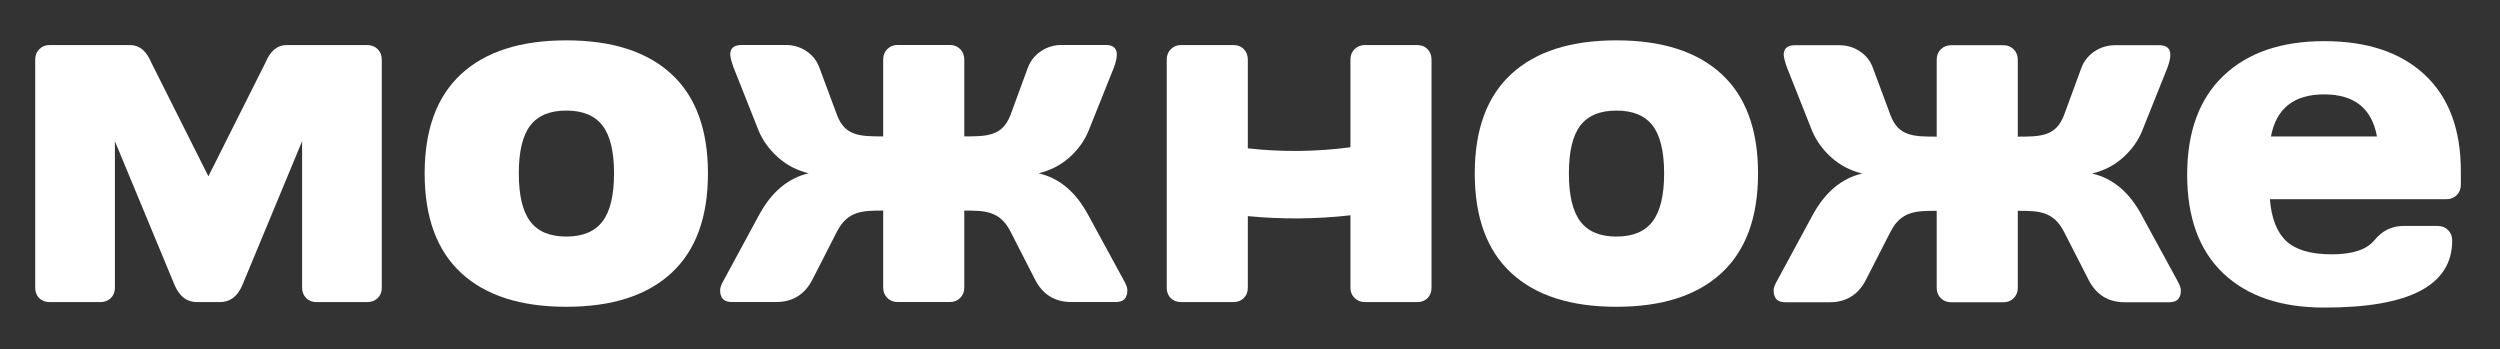
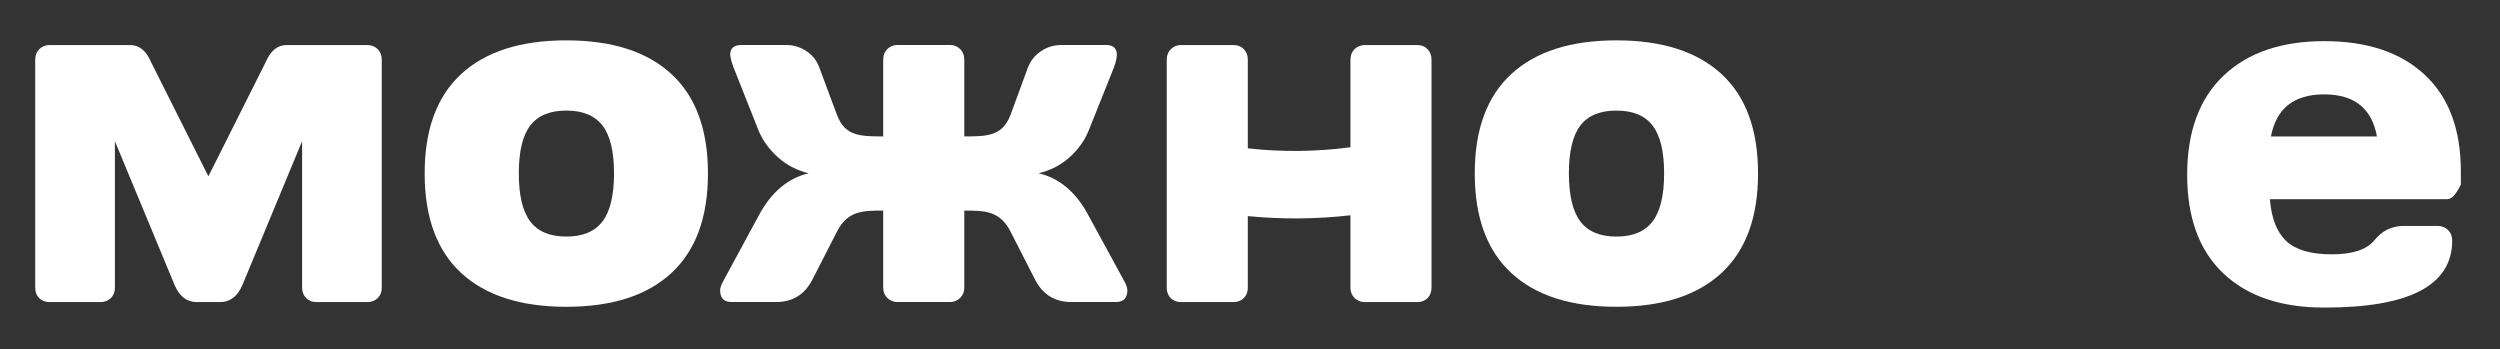
<svg xmlns="http://www.w3.org/2000/svg" width="100%" height="100%" viewBox="0 0 1553 217" version="1.1" xml:space="preserve" style="fill-rule:evenodd;clip-rule:evenodd;stroke-linejoin:round;stroke-miterlimit:2;">
  <rect x="0" y="0" width="1553" height="217" fill="#333333" stroke="none" />
  <g id="Artboard1" transform="matrix(0.808,0,0,0.113,0,0)">
    <rect x="0" y="0" width="1920" height="1920" style="fill:none;" />
    <g transform="matrix(1.237,0,0,8.853,-227.533,-7295.95)">
      <g transform="matrix(0.771,0,0,0.771,175.445,191.787)">
-         <path d="M1884.62,853.283C1919.26,853.283 1946.26,862.325 1965.65,880.387C1985.04,898.462 1994.74,924.371 1994.74,958.121L1994.74,968.883C1994.74,972.283 1993.64,975.087 1991.44,977.287C1989.24,979.496 1986.43,980.591 1983.03,980.591L1840.8,980.591C1842.06,996.083 1846.5,1007.36 1854.12,1014.4C1861.74,1021.46 1873.92,1024.98 1890.67,1024.98C1907.42,1024.98 1918.88,1021.21 1925.04,1013.65C1931.21,1006.1 1938.83,1002.26 1947.91,1002.13L1976.04,1002.13C1979.45,1002.13 1982.24,1003.23 1984.45,1005.43C1986.65,1007.63 1987.76,1010.44 1987.76,1013.84C1987.76,1049.98 1953.32,1067.98 1884.44,1067.86C1849.68,1067.86 1822.61,1058.67 1803.22,1040.28C1783.82,1021.9 1774.13,995.425 1774.13,960.854C1774.13,926.291 1783.88,899.725 1803.4,881.146C1822.92,862.571 1849.99,853.283 1884.62,853.283ZM1841.66,930.058L1927.11,930.058C1923.04,907.471 1908.85,896.162 1884.53,896.162C1860.21,896.162 1845.93,907.471 1841.66,930.058Z" style="fill:white;" />
+         <path d="M1884.62,853.283C1919.26,853.283 1946.26,862.325 1965.65,880.387C1985.04,898.462 1994.74,924.371 1994.74,958.121L1994.74,968.883C1989.24,979.496 1986.43,980.591 1983.03,980.591L1840.8,980.591C1842.06,996.083 1846.5,1007.36 1854.12,1014.4C1861.74,1021.46 1873.92,1024.98 1890.67,1024.98C1907.42,1024.98 1918.88,1021.21 1925.04,1013.65C1931.21,1006.1 1938.83,1002.26 1947.91,1002.13L1976.04,1002.13C1979.45,1002.13 1982.24,1003.23 1984.45,1005.43C1986.65,1007.63 1987.76,1010.44 1987.76,1013.84C1987.76,1049.98 1953.32,1067.98 1884.44,1067.86C1849.68,1067.86 1822.61,1058.67 1803.22,1040.28C1783.82,1021.9 1774.13,995.425 1774.13,960.854C1774.13,926.291 1783.88,899.725 1803.4,881.146C1822.92,862.571 1849.99,853.283 1884.62,853.283ZM1841.66,930.058L1927.11,930.058C1923.04,907.471 1908.85,896.162 1884.53,896.162C1860.21,896.162 1845.93,907.471 1841.66,930.058Z" style="fill:white;" />
      </g>
      <g transform="matrix(0.771,0,0,0.771,175.445,191.787)">
        <path d="M1398.73,879.762C1418.37,897.829 1428.2,924.533 1428.2,959.85C1428.2,995.171 1418.37,1021.9 1398.73,1040.03C1379.09,1058.17 1350.85,1067.23 1314.02,1067.23C1277.18,1067.23 1248.95,1058.17 1229.3,1040.03C1209.66,1021.9 1199.84,995.171 1199.84,959.85C1199.84,924.533 1209.66,897.829 1229.3,879.762C1248.95,861.696 1277.18,852.654 1314.02,852.654C1350.85,852.654 1379.09,861.696 1398.73,879.762ZM1343.19,998.483C1349.39,990.35 1352.49,977.458 1352.49,959.8C1352.49,942.141 1349.39,929.296 1343.19,921.262C1337,913.229 1327.28,909.208 1314.04,909.208C1300.79,909.208 1291.1,913.225 1284.95,921.262C1278.8,929.296 1275.72,942.141 1275.72,959.8C1275.72,977.458 1278.8,990.35 1284.95,998.483C1291.1,1006.62 1300.79,1010.68 1314.04,1010.68C1327.28,1010.68 1337,1006.62 1343.19,998.483Z" style="fill:white;" />
      </g>
      <g transform="matrix(0.771,0,0,0.771,175.445,191.787)">
        <path d="M467.524,1067.23C430.686,1067.23 402.453,1058.17 382.807,1040.03C363.161,1021.9 353.336,995.171 353.336,959.85C353.336,924.533 363.161,897.829 382.807,879.762C402.453,861.696 430.686,852.654 467.524,852.654C504.357,852.654 532.594,861.696 552.236,879.762C571.878,897.829 581.703,924.533 581.703,959.85C581.703,995.171 571.878,1021.9 552.236,1040.03C532.594,1058.17 504.357,1067.23 467.524,1067.23ZM438.453,921.262C432.303,929.296 429.228,942.141 429.228,959.8C429.228,977.458 432.303,990.35 438.453,998.483C444.603,1006.62 454.294,1010.68 467.54,1010.68C480.778,1010.68 490.499,1006.62 496.699,998.483C502.899,990.35 505.999,977.458 505.999,959.8C505.999,942.141 502.899,929.296 496.699,921.262C490.499,913.229 480.778,909.208 467.54,909.208C454.294,909.208 444.603,913.225 438.453,921.262Z" style="fill:white;" />
      </g>
      <g transform="matrix(0.771,0,0,0.771,175.445,191.787)">
-         <path d="M1737.69,993.887C1727.74,975.125 1714.33,963.791 1697.45,959.887C1707.02,957.621 1715.31,953.371 1722.29,947.137C1729.28,940.904 1734.41,933.821 1737.69,925.887L1758.28,874.508C1759.79,870.35 1760.54,866.954 1760.54,864.312C1760.54,859.146 1757.58,856.562 1751.67,856.562L1716.16,856.562C1709.98,856.562 1704.44,858.204 1699.53,861.475C1694.63,864.75 1691.1,869.096 1688.96,874.508L1674.79,913.041C1668.24,930.041 1655.84,930.2 1637.58,930.2L1637.58,868.275C1637.58,864.875 1636.48,862.071 1634.27,859.866C1632.07,857.671 1629.33,856.562 1626.06,856.562L1583.75,856.562C1580.47,856.562 1577.73,857.671 1575.53,859.866C1573.32,862.071 1572.22,864.875 1572.22,868.275L1572.22,930.2C1553.84,930.2 1541.43,930.041 1535.02,913.041L1520.66,874.508C1518.64,869.096 1515.18,864.75 1510.27,861.475C1505.36,858.204 1499.82,856.562 1493.64,856.562L1458.14,856.562C1451.96,856.562 1448.88,859.146 1448.88,864.312C1449.13,866.954 1450.02,870.35 1451.53,874.508L1471.92,925.883C1475.33,933.821 1480.52,940.904 1487.51,947.137C1494.49,953.371 1502.71,957.621 1512.16,959.883C1495.41,963.791 1482,975.125 1471.92,993.887L1443.78,1045.83C1441.77,1049.36 1440.76,1052.09 1440.76,1054.05C1440.76,1056 1441.01,1057.47 1441.52,1058.48C1442.52,1061.88 1445.48,1063.58 1450.39,1063.58L1485.9,1063.58C1499.13,1063.58 1508.82,1057.67 1514.99,1045.83L1535.02,1006.73C1543.57,989.983 1555.98,989.946 1572.22,989.946L1572.22,1052.06C1572.22,1055.34 1573.32,1058.08 1575.53,1060.28C1577.73,1062.48 1580.47,1063.58 1583.75,1063.58L1626.06,1063.58C1629.33,1063.58 1632.07,1062.48 1634.27,1060.28C1636.48,1058.08 1637.58,1055.34 1637.58,1052.06L1637.58,989.946C1653.82,989.946 1666.23,989.983 1674.79,1006.73L1694.81,1045.83C1700.98,1057.67 1710.68,1063.58 1723.9,1063.58L1759.41,1063.58C1764.32,1063.58 1767.28,1061.88 1768.29,1058.48C1768.79,1057.47 1769.04,1056 1769.04,1054.05C1769.04,1052.09 1768.04,1049.36 1766.02,1045.83L1737.69,993.887Z" style="fill:white;fill-rule:nonzero;" />
-       </g>
+         </g>
      <g transform="matrix(0.771,0,0,0.771,175.445,191.787)">
        <path d="M888.444,993.696C878.494,974.933 865.082,963.6 848.207,959.696C857.778,957.429 866.061,953.179 873.049,946.946C880.036,940.712 885.165,933.629 888.444,925.696L909.032,874.316C910.544,870.162 911.299,866.762 911.299,864.121C911.299,858.958 908.336,856.375 902.424,856.375L866.907,856.375C860.736,856.375 855.199,858.012 850.286,861.287C845.378,864.558 841.853,868.908 839.711,874.316L825.544,912.854C818.99,929.85 806.594,930.012 788.336,930.012L788.336,868.083C788.336,864.687 787.228,861.883 785.028,859.679C782.824,857.479 780.082,856.375 776.807,856.375L734.503,856.375C731.219,856.375 728.486,857.479 726.282,859.679C724.078,861.883 722.974,864.687 722.974,868.083L722.974,930.012C704.59,930.012 692.19,929.85 685.774,912.854L671.407,874.316C669.394,868.908 665.936,864.558 661.019,861.287C656.111,858.012 650.569,856.375 644.399,856.375L608.89,856.375C602.719,856.375 599.636,858.958 599.636,864.121C599.886,866.762 600.765,870.162 602.282,874.316L622.678,925.696C626.078,933.629 631.274,940.712 638.261,946.946C645.249,953.179 653.469,957.429 662.911,959.696C646.165,963.6 632.753,974.933 622.678,993.696L594.532,1045.64C592.519,1049.17 591.515,1051.9 591.515,1053.85C591.515,1055.81 591.761,1057.29 592.269,1058.29C593.274,1061.69 596.232,1063.39 601.144,1063.39L636.657,1063.39C649.878,1063.39 659.574,1057.48 665.744,1045.64L685.774,1006.54C694.328,989.796 706.732,989.758 722.974,989.758L722.974,1051.87C722.974,1055.15 724.078,1057.89 726.282,1060.09C728.486,1062.29 731.219,1063.39 734.503,1063.39L776.807,1063.39C780.082,1063.39 782.824,1062.29 785.028,1060.09C787.228,1057.89 788.336,1055.15 788.336,1051.87L788.336,989.758C804.574,989.758 816.982,989.796 825.544,1006.54L845.561,1045.64C851.732,1057.48 861.432,1063.4 874.657,1063.4L910.161,1063.4C915.078,1063.4 918.032,1061.69 919.044,1058.29C919.544,1057.29 919.799,1055.81 919.799,1053.85C919.799,1051.9 918.786,1049.17 916.778,1045.64L888.444,993.696Z" style="fill:white;fill-rule:nonzero;" />
      </g>
      <g transform="matrix(0.771,0,0,0.771,175.445,191.787)">
        <path d="M1153.46,856.433L1111.34,856.433C1107.94,856.433 1105.14,857.541 1102.94,859.741C1100.73,861.946 1099.63,864.746 1099.63,868.146L1099.63,938.741C1072.18,942.4 1044.4,942.708 1016.9,939.621L1016.9,868.146C1016.9,864.746 1015.83,861.946 1013.69,859.741C1011.54,857.541 1008.78,856.433 1005.38,856.433L963.069,856.433C959.79,856.433 957.053,857.541 954.853,859.741C952.644,861.946 951.544,864.746 951.544,868.146L951.544,1051.93C951.544,1055.33 952.615,1058.1 954.757,1060.25C956.894,1062.39 959.665,1063.45 963.069,1063.45L1005.38,1063.45C1008.65,1063.45 1011.39,1062.39 1013.59,1060.25C1015.8,1058.1 1016.9,1055.33 1016.9,1051.93L1016.9,994.212C1044.42,996.875 1072.15,996.679 1099.63,993.533L1099.63,1051.93C1099.63,1055.21 1100.73,1057.95 1102.94,1060.15C1105.14,1062.35 1107.94,1063.45 1111.34,1063.45L1153.46,1063.45C1156.87,1063.45 1159.63,1062.39 1161.77,1060.25C1163.91,1058.1 1164.98,1055.33 1164.98,1051.93L1164.98,868.146C1164.98,864.746 1163.91,861.946 1161.77,859.741C1159.63,857.541 1156.87,856.433 1153.46,856.433" style="fill:white;fill-rule:nonzero;" />
      </g>
      <g transform="matrix(0.771,0,0,0.771,175.445,191.787)">
        <path d="M50.932,1063.45L91.919,1063.45C95.319,1063.45 98.115,1062.38 100.324,1060.25C102.528,1058.1 103.632,1055.33 103.632,1051.93L103.632,933.879L151.986,1050.23C155.89,1059.05 161.811,1063.45 169.74,1063.45L188.249,1063.45C196.311,1063.45 202.286,1059.05 206.194,1050.23L254.549,933.879L254.549,1051.93C254.549,1055.21 255.619,1057.95 257.765,1060.15C259.903,1062.35 262.674,1063.45 266.078,1063.45L307.061,1063.45C310.457,1063.45 313.257,1062.38 315.469,1060.25C317.669,1058.1 318.774,1055.33 318.774,1051.93L318.774,868.146C318.774,864.746 317.669,861.946 315.469,859.741C313.257,857.541 310.457,856.433 307.061,856.433L242.082,856.433C234.657,856.433 228.986,861.096 225.086,870.412L179.003,962.141L132.911,870.412C129.007,861.096 123.336,856.433 115.907,856.433L50.932,856.433C47.657,856.433 44.915,857.541 42.719,859.741C40.507,861.946 39.411,864.746 39.411,868.146L39.411,1051.93C39.411,1055.33 40.478,1058.1 42.624,1060.25C44.761,1062.38 47.532,1063.45 50.932,1063.45" style="fill:white;fill-rule:nonzero;" />
      </g>
    </g>
  </g>
</svg>